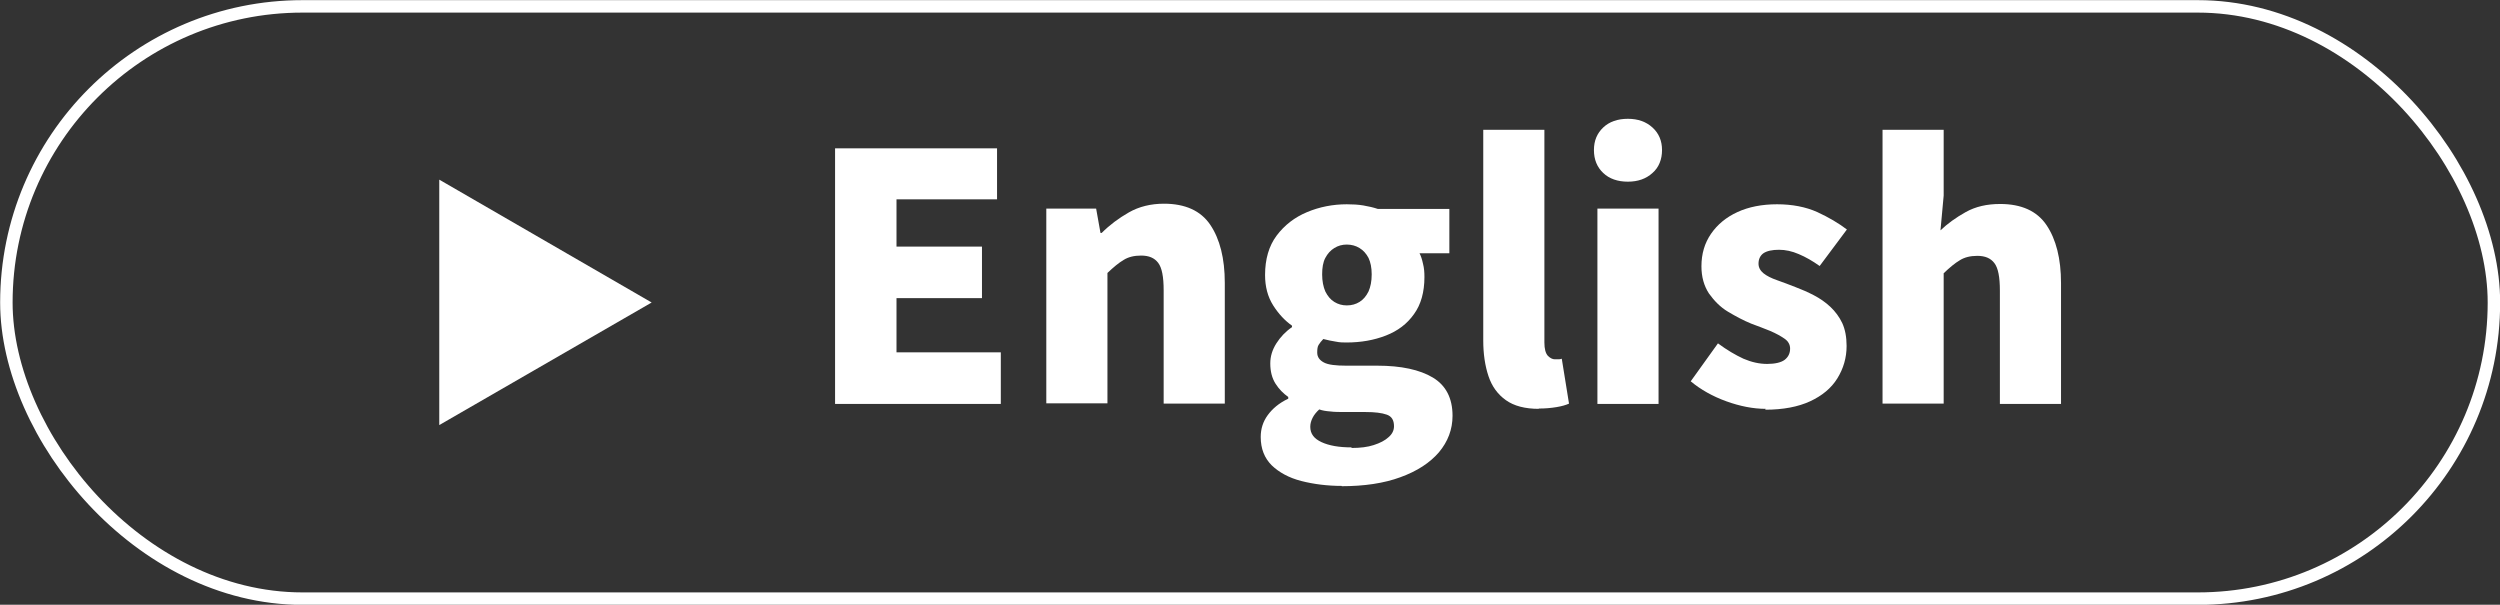
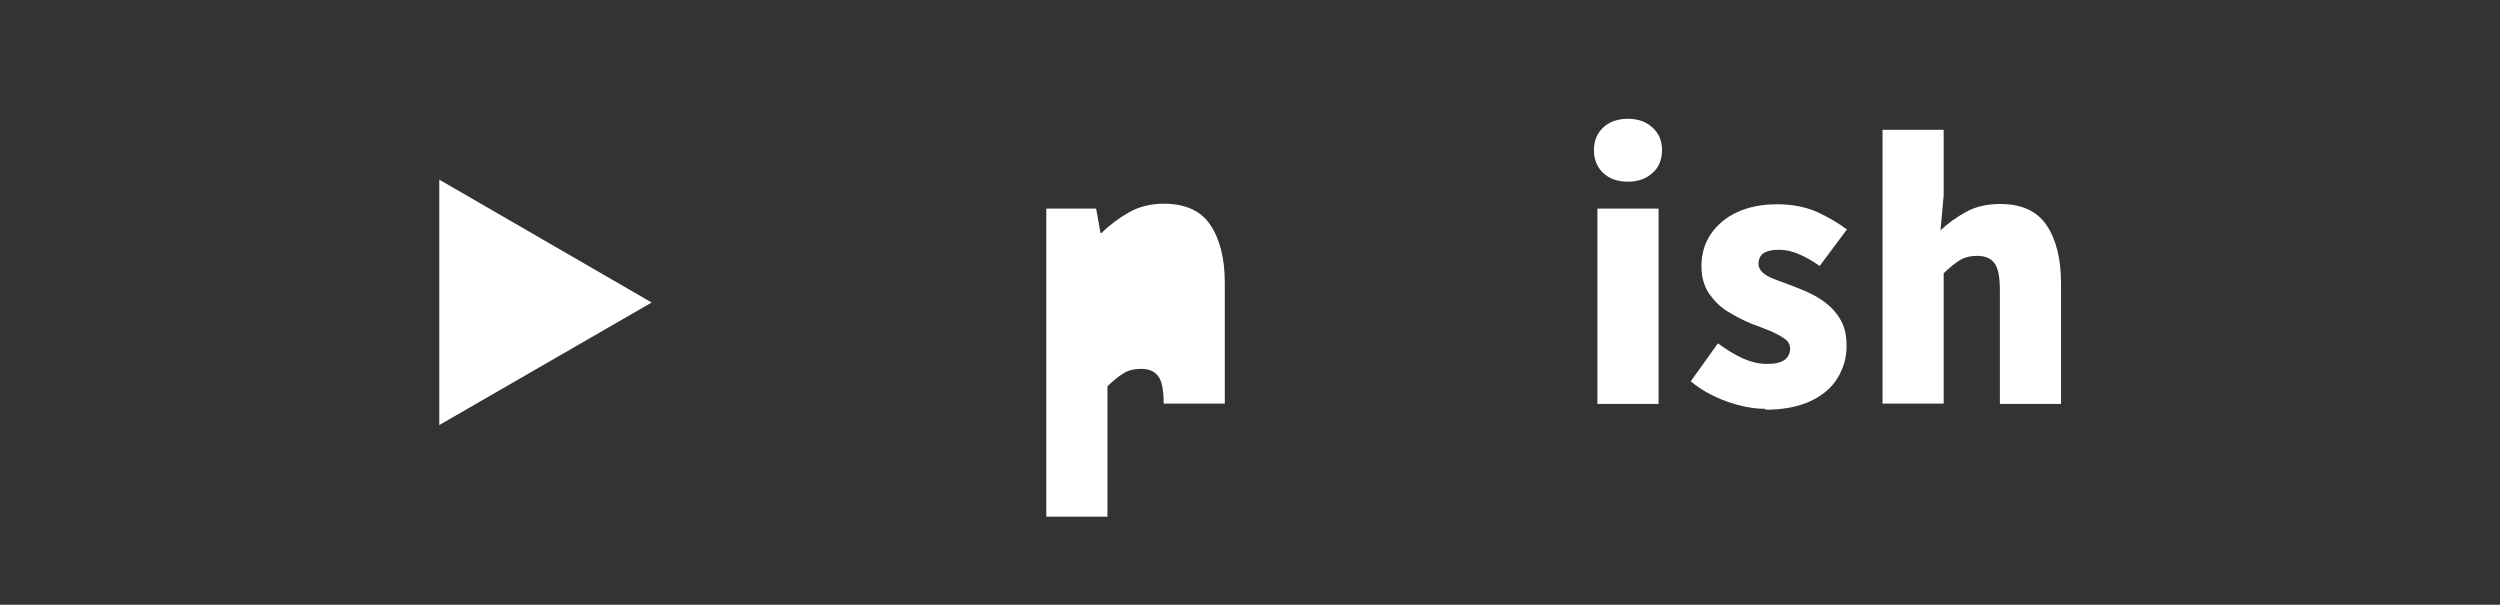
<svg xmlns="http://www.w3.org/2000/svg" id="_レイヤー_2" viewBox="0 0 86.28 20.87">
  <rect x="0" y="0" width="86.28" height="20.87" fill="#333333" stroke="none" />
  <defs>
    <style>.cls-1{fill:#fff;stroke-width:0px;}.cls-2{fill:none;stroke:#fff;stroke-miterlimit:10;stroke-width:.43px;}</style>
  </defs>
  <g id="_レイヤー_1-2">
-     <path class="cls-1" d="M28.82,13.94V5.12h5.59v1.76h-3.47v1.63h2.95v1.78h-2.95v1.87h3.6v1.78h-5.72Z" />
-     <path class="cls-1" d="M36.11,13.94v-6.74h1.72l.15.84h.04c.28-.28.59-.51.94-.71s.76-.3,1.21-.3c.73,0,1.27.24,1.6.73s.5,1.16.5,2v4.17h-2.11v-3.91c0-.47-.06-.78-.19-.95s-.32-.25-.59-.25c-.24,0-.44.05-.6.15-.17.1-.35.25-.56.45v4.5h-2.11Z" />
-     <path class="cls-1" d="M46.32,16.77c-.51,0-.98-.06-1.41-.17-.43-.11-.77-.3-1.02-.54-.25-.25-.38-.57-.38-.98,0-.28.08-.53.24-.75s.39-.42.71-.57v-.06c-.17-.12-.32-.27-.44-.46-.12-.19-.18-.42-.18-.7,0-.24.07-.47.21-.69.14-.22.32-.41.54-.56v-.05c-.24-.17-.46-.4-.65-.7-.19-.3-.28-.65-.28-1.05,0-.54.13-1,.4-1.36.27-.36.62-.63,1.05-.81.43-.18.89-.27,1.37-.27.2,0,.39.01.57.04s.35.07.5.12h2.47v1.53h-1.03c.05.09.09.22.12.36.04.15.05.3.05.46,0,.52-.12.95-.36,1.28-.24.34-.56.58-.97.74-.41.16-.86.24-1.36.24-.11,0-.23,0-.37-.03-.13-.02-.28-.05-.43-.09-.07.07-.12.14-.16.2s-.05.15-.05.27c0,.15.08.26.23.34.15.08.41.11.77.11h1.07c.83,0,1.47.14,1.92.41.45.27.68.71.68,1.32,0,.47-.16.89-.47,1.26-.31.36-.75.65-1.33.86-.57.21-1.25.31-2.03.31ZM46.65,15.46c.29,0,.55-.03.76-.1.22-.07.39-.16.51-.27.13-.11.19-.24.19-.38,0-.21-.08-.34-.25-.4-.17-.06-.41-.09-.73-.09h-.64c-.24,0-.44,0-.58-.02-.14-.01-.27-.03-.38-.07-.1.09-.18.19-.23.29-.05.1-.08.2-.08.31,0,.24.13.41.39.53.26.12.6.18,1.03.18ZM46.48,10.54c.17,0,.31-.04.44-.12s.23-.2.31-.36c.07-.16.11-.35.11-.59s-.04-.42-.11-.57c-.08-.15-.18-.26-.31-.34s-.28-.12-.44-.12-.3.04-.43.12-.23.19-.31.34-.11.34-.11.57.04.43.11.59c.08.16.18.28.31.36s.27.12.43.12Z" />
-     <path class="cls-1" d="M53.11,14.11c-.48,0-.86-.1-1.14-.3-.28-.2-.48-.47-.6-.83-.12-.36-.18-.77-.18-1.23v-7.27h2.11v7.34c0,.22.04.37.12.46.08.08.16.12.24.12.04,0,.07,0,.11,0,.03,0,.08,0,.13-.02l.25,1.55c-.11.05-.25.09-.43.12s-.38.05-.62.05Z" />
+     <path class="cls-1" d="M36.11,13.94v-6.74h1.72l.15.84h.04c.28-.28.59-.51.94-.71s.76-.3,1.21-.3c.73,0,1.27.24,1.6.73s.5,1.16.5,2v4.17h-2.11c0-.47-.06-.78-.19-.95s-.32-.25-.59-.25c-.24,0-.44.05-.6.15-.17.1-.35.25-.56.45v4.5h-2.11Z" />
    <path class="cls-1" d="M56.18,6.27c-.35,0-.64-.1-.85-.3-.21-.2-.32-.46-.32-.79s.11-.58.32-.78c.21-.2.5-.3.85-.3s.63.1.85.3c.22.2.33.46.33.78s-.11.6-.33.79c-.22.2-.5.3-.85.3ZM55.13,13.94v-6.74h2.11v6.74h-2.11Z" />
    <path class="cls-1" d="M60.94,14.11c-.43,0-.89-.09-1.36-.26-.47-.17-.88-.4-1.23-.69l.94-1.31c.31.23.6.4.88.53.28.12.55.18.82.18s.48-.05.6-.14c.13-.1.19-.23.19-.39,0-.13-.06-.25-.19-.34-.13-.09-.29-.18-.5-.27-.21-.08-.42-.17-.65-.25-.27-.11-.53-.25-.8-.41s-.48-.38-.66-.63c-.17-.26-.26-.57-.26-.94,0-.43.11-.8.33-1.12.22-.32.52-.57.91-.75.39-.18.85-.27,1.37-.27s.99.09,1.39.27c.39.18.73.38,1.02.6l-.94,1.26c-.24-.17-.48-.31-.72-.41-.23-.1-.46-.15-.68-.15-.24,0-.42.04-.54.12-.11.08-.17.2-.17.36,0,.13.06.24.17.33.11.09.27.17.47.24.2.07.41.15.64.24.21.08.42.17.63.28s.4.24.57.4c.17.16.31.35.41.56.1.22.15.48.15.79,0,.41-.11.78-.32,1.12s-.53.6-.94.79-.93.29-1.55.29Z" />
    <path class="cls-1" d="M64.97,13.94V4.48h2.11v2.27l-.11,1.2c.24-.23.53-.44.87-.63.34-.19.73-.28,1.19-.28.73,0,1.27.24,1.6.73s.5,1.16.5,2v4.17h-2.11v-3.91c0-.47-.06-.78-.19-.95s-.32-.25-.59-.25c-.24,0-.44.05-.6.15-.17.1-.35.25-.56.45v4.5h-2.11Z" />
    <polygon class="cls-1" points="22.49 10.44 15.16 6.2 15.16 14.67 22.49 10.44" />
-     <rect class="cls-2" x=".22" y=".22" width="85.85" height="20.44" rx="10.22" ry="10.22" />
  </g>
</svg>